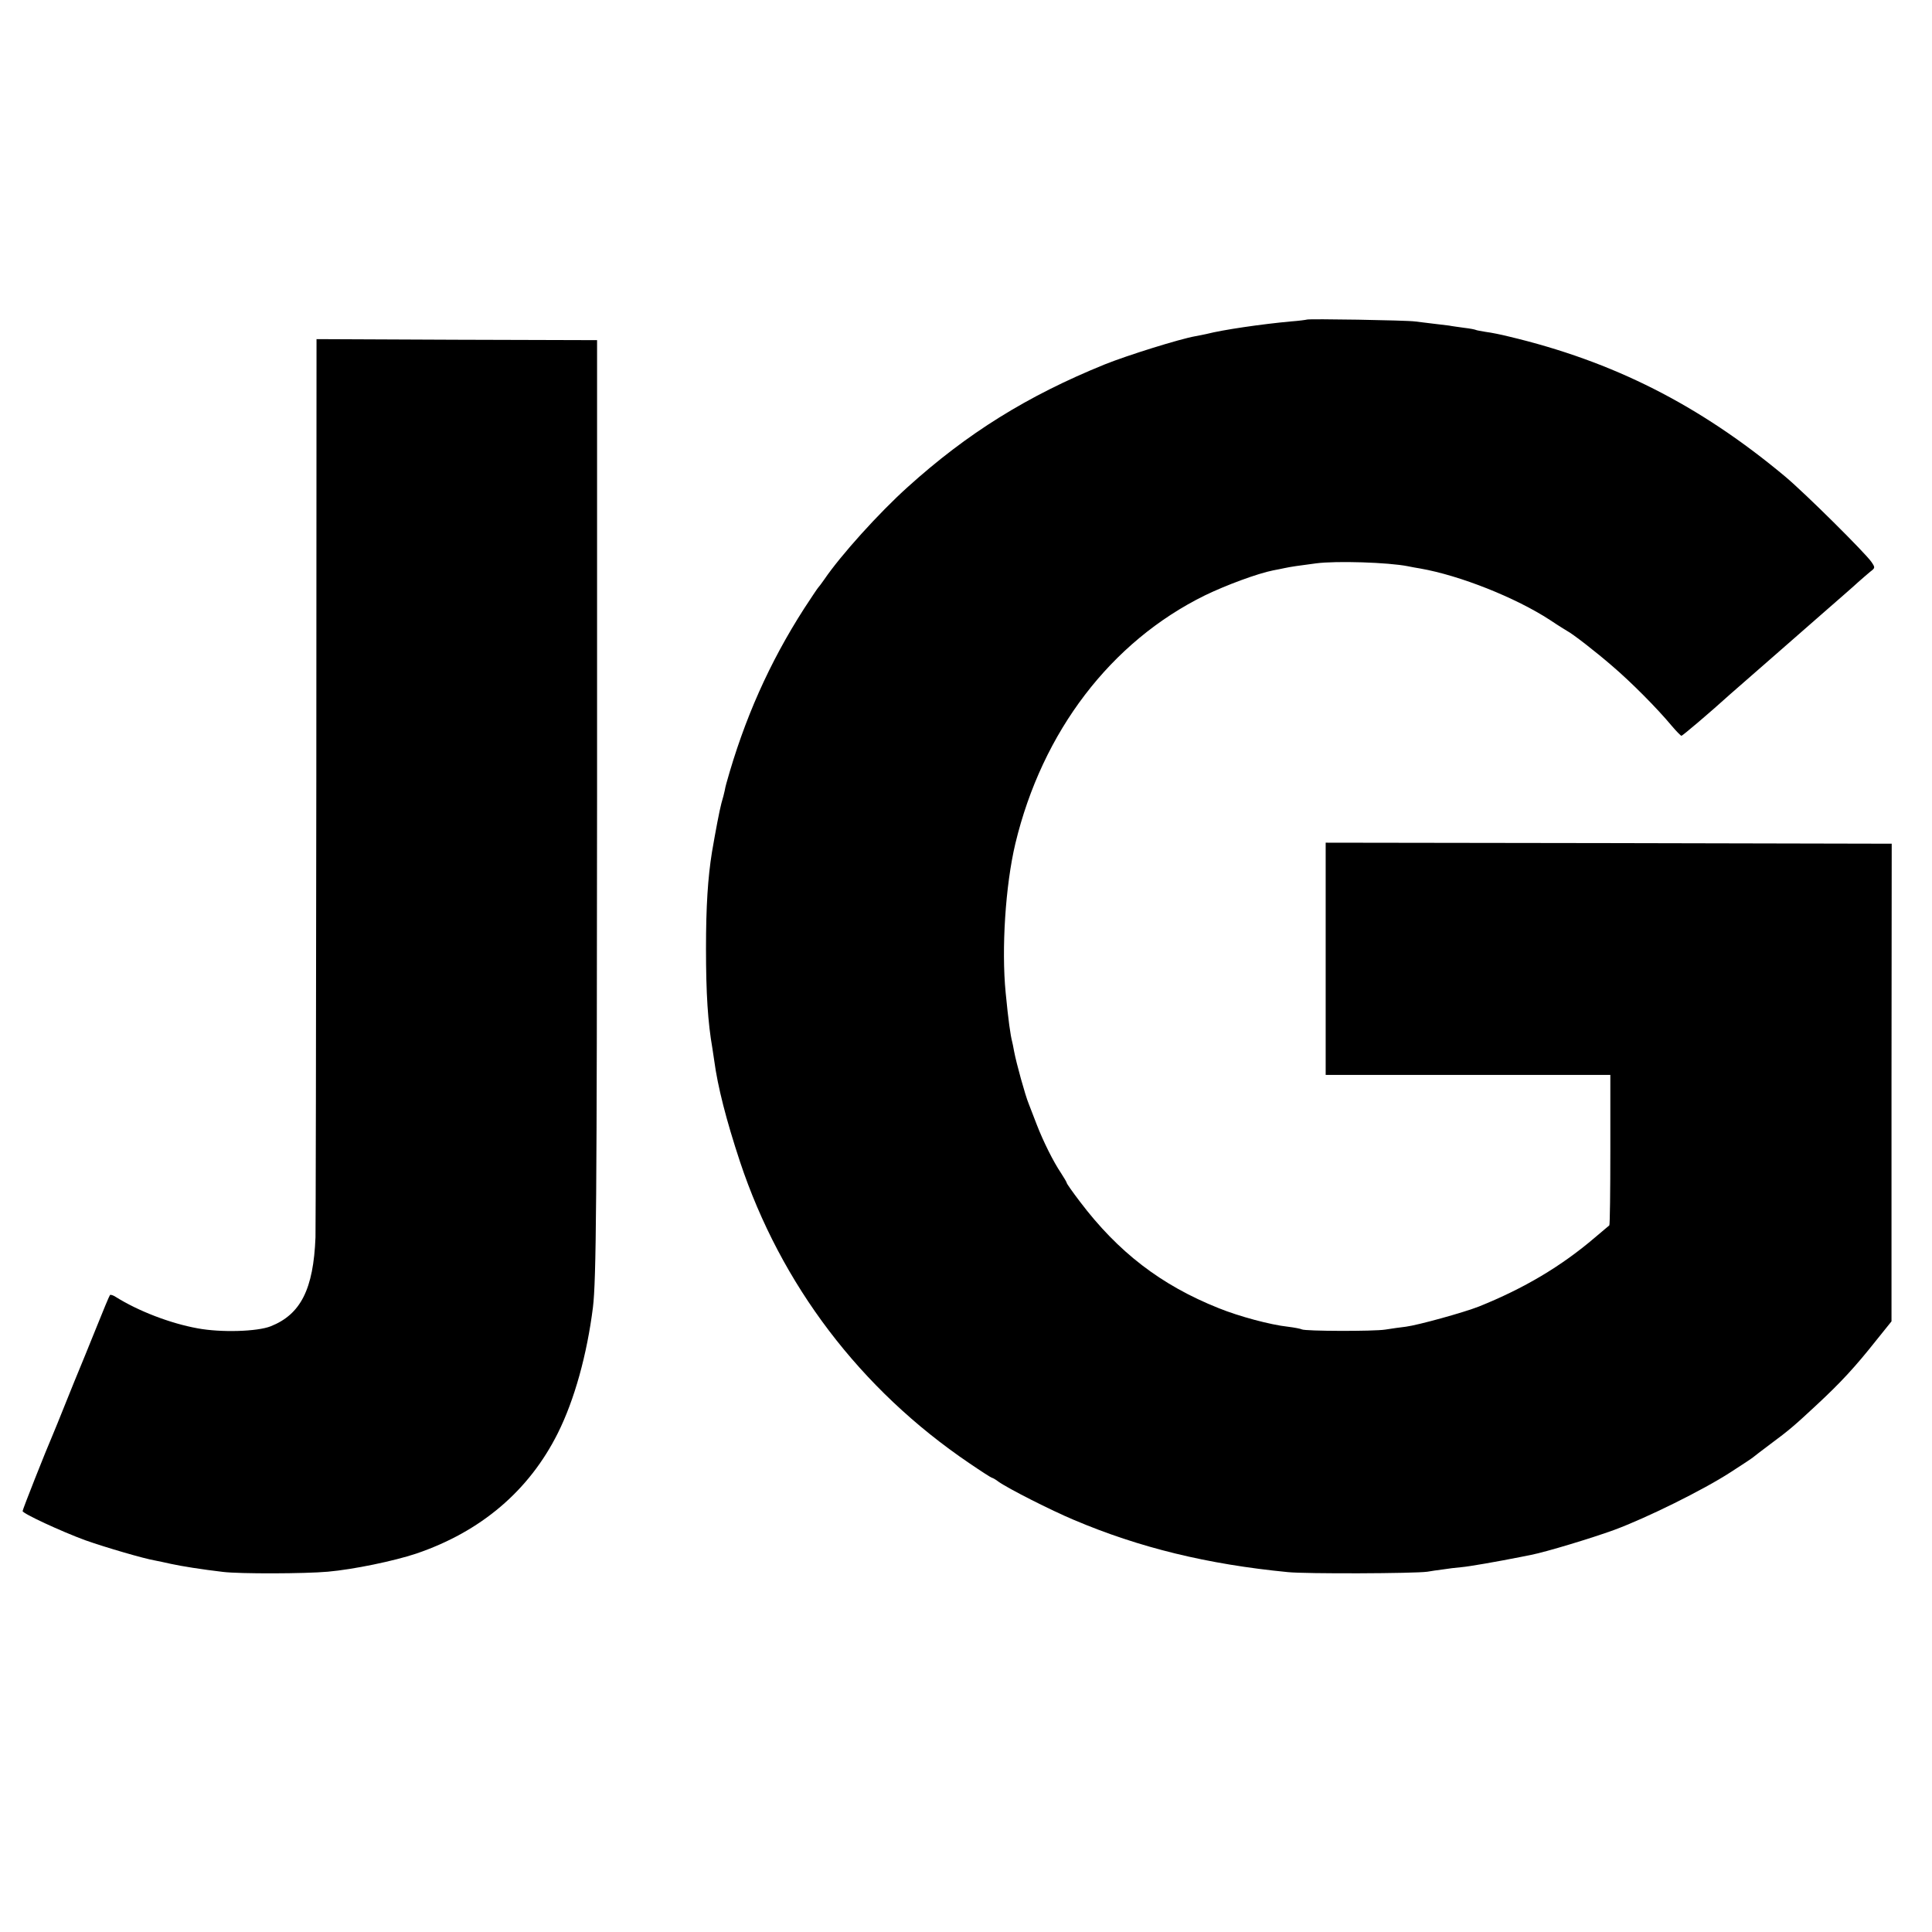
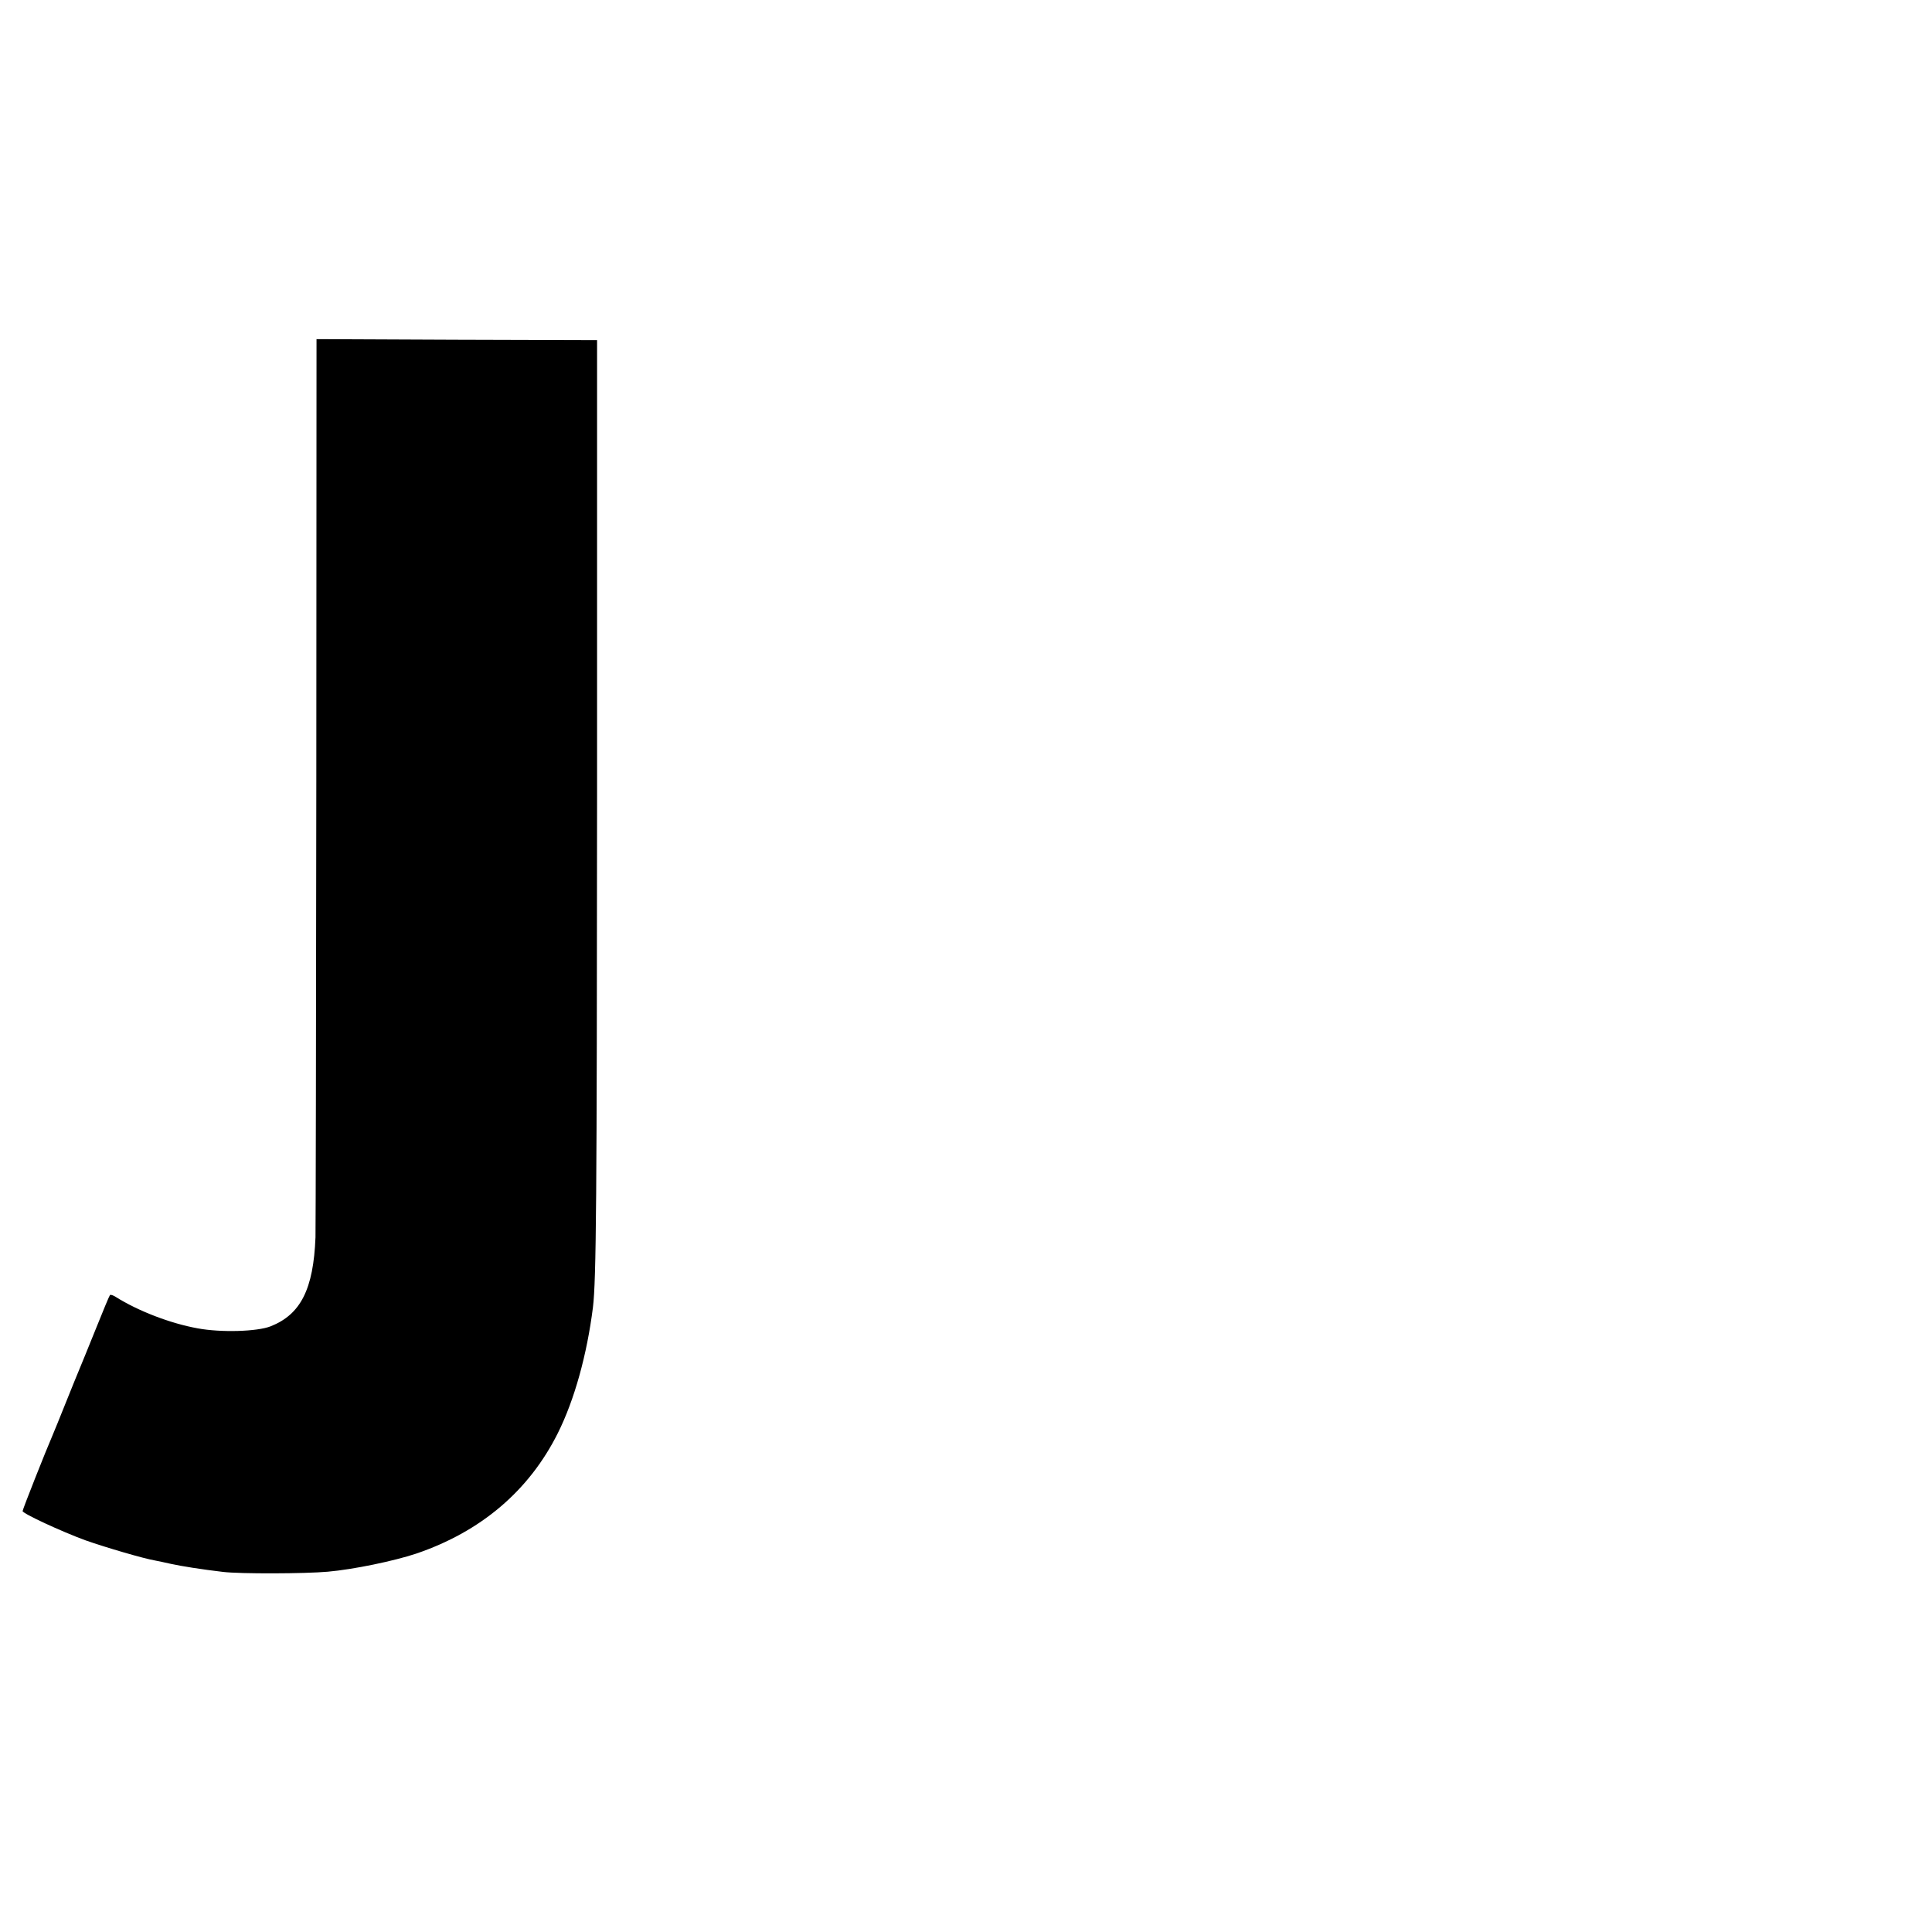
<svg xmlns="http://www.w3.org/2000/svg" version="1.0" width="940pt" height="940pt" viewBox="0 0 940 940" preserveAspectRatio="xMidYMid meet">
  <g transform="translate(0,940) scale(0.1,-0.1)" fill="#000000" stroke="none">
-     <path d="M6358 7845 c-2 -1 -37 -6 -78 -9 -141 -13 -328 -40 -410 -61 -14 -3 -38 -8 -55 -11 -74 -13 -328 -92 -440 -137 -377 -153 -669 -335 -959 -597 -140 -126 -325 -331 -406 -450 -13 -19 -27 -37 -30 -40 -3 -3 -33 -48 -67 -100 -169 -263 -292 -539 -379 -852 -3 -9 -6 -25 -8 -35 -2 -10 -9 -38 -16 -61 -10 -38 -28 -133 -46 -238 -20 -125 -29 -263 -29 -469 0 -219 9 -359 31 -485 3 -19 7 -46 9 -60 17 -127 58 -288 125 -491 199 -599 586 -1109 1116 -1468 57 -39 107 -71 110 -71 3 0 18 -8 32 -19 48 -34 255 -139 367 -186 318 -135 650 -216 1041 -254 85 -9 616 -7 679 2 17 3 50 8 75 11 25 4 65 9 90 11 37 3 174 27 290 50 14 3 36 7 50 10 72 14 296 82 403 121 157 58 433 194 567 281 58 37 107 70 110 73 3 3 41 32 85 65 88 65 117 90 219 185 122 113 192 189 295 319 l74 92 0 1162 1 1162 -1377 3 -1377 2 0 -565 0 -565 693 0 692 0 0 -364 c0 -201 -2 -366 -5 -368 -3 -2 -34 -29 -70 -59 -165 -141 -346 -248 -565 -336 -74 -29 -294 -90 -355 -98 -25 -3 -70 -9 -100 -14 -57 -9 -390 -8 -406 1 -5 3 -36 9 -68 13 -84 9 -237 50 -336 90 -281 112 -490 273 -676 519 -35 46 -64 87 -64 91 0 3 -13 25 -28 48 -37 55 -86 153 -118 236 -14 36 -32 82 -39 101 -17 41 -60 197 -71 255 -4 22 -8 42 -9 45 -9 34 -19 106 -32 240 -21 214 -1 523 47 725 131 546 465 983 922 1208 103 50 257 107 333 122 17 3 41 8 55 11 28 6 67 12 153 23 98 13 351 5 447 -14 14 -3 41 -8 60 -11 194 -34 465 -142 632 -251 40 -27 78 -50 83 -53 24 -12 137 -99 220 -171 90 -77 215 -202 290 -292 22 -26 43 -47 46 -47 5 0 134 109 239 204 19 17 105 92 190 166 85 74 157 137 160 140 3 3 57 50 120 105 63 55 131 114 150 132 19 17 46 40 59 51 25 19 25 20 7 47 -29 43 -322 334 -421 417 -417 348 -836 560 -1345 681 -36 9 -85 19 -110 22 -24 4 -47 8 -50 10 -4 2 -29 7 -56 10 -27 4 -60 8 -74 11 -14 2 -47 6 -75 9 -27 3 -68 8 -90 11 -43 6 -521 14 -527 9z" />
    <path d="M1539 5592 c-1 -1186 -3 -2182 -4 -2212 -10 -253 -72 -375 -218 -433 -66 -26 -242 -31 -355 -10 -133 24 -289 84 -399 153 -12 8 -25 12 -28 9 -3 -3 -35 -80 -71 -170 -36 -90 -72 -177 -79 -194 -7 -16 -36 -88 -65 -160 -28 -71 -58 -143 -65 -160 -31 -71 -145 -359 -145 -367 0 -12 188 -99 305 -142 99 -35 287 -90 342 -99 15 -3 49 -10 75 -16 50 -11 150 -27 253 -39 82 -10 399 -9 510 1 125 11 322 52 430 88 315 107 549 306 689 586 81 162 142 382 171 613 16 134 19 512 20 2485 l0 2220 -682 2 -683 3 -1 -2158z" />
  </g>
</svg>